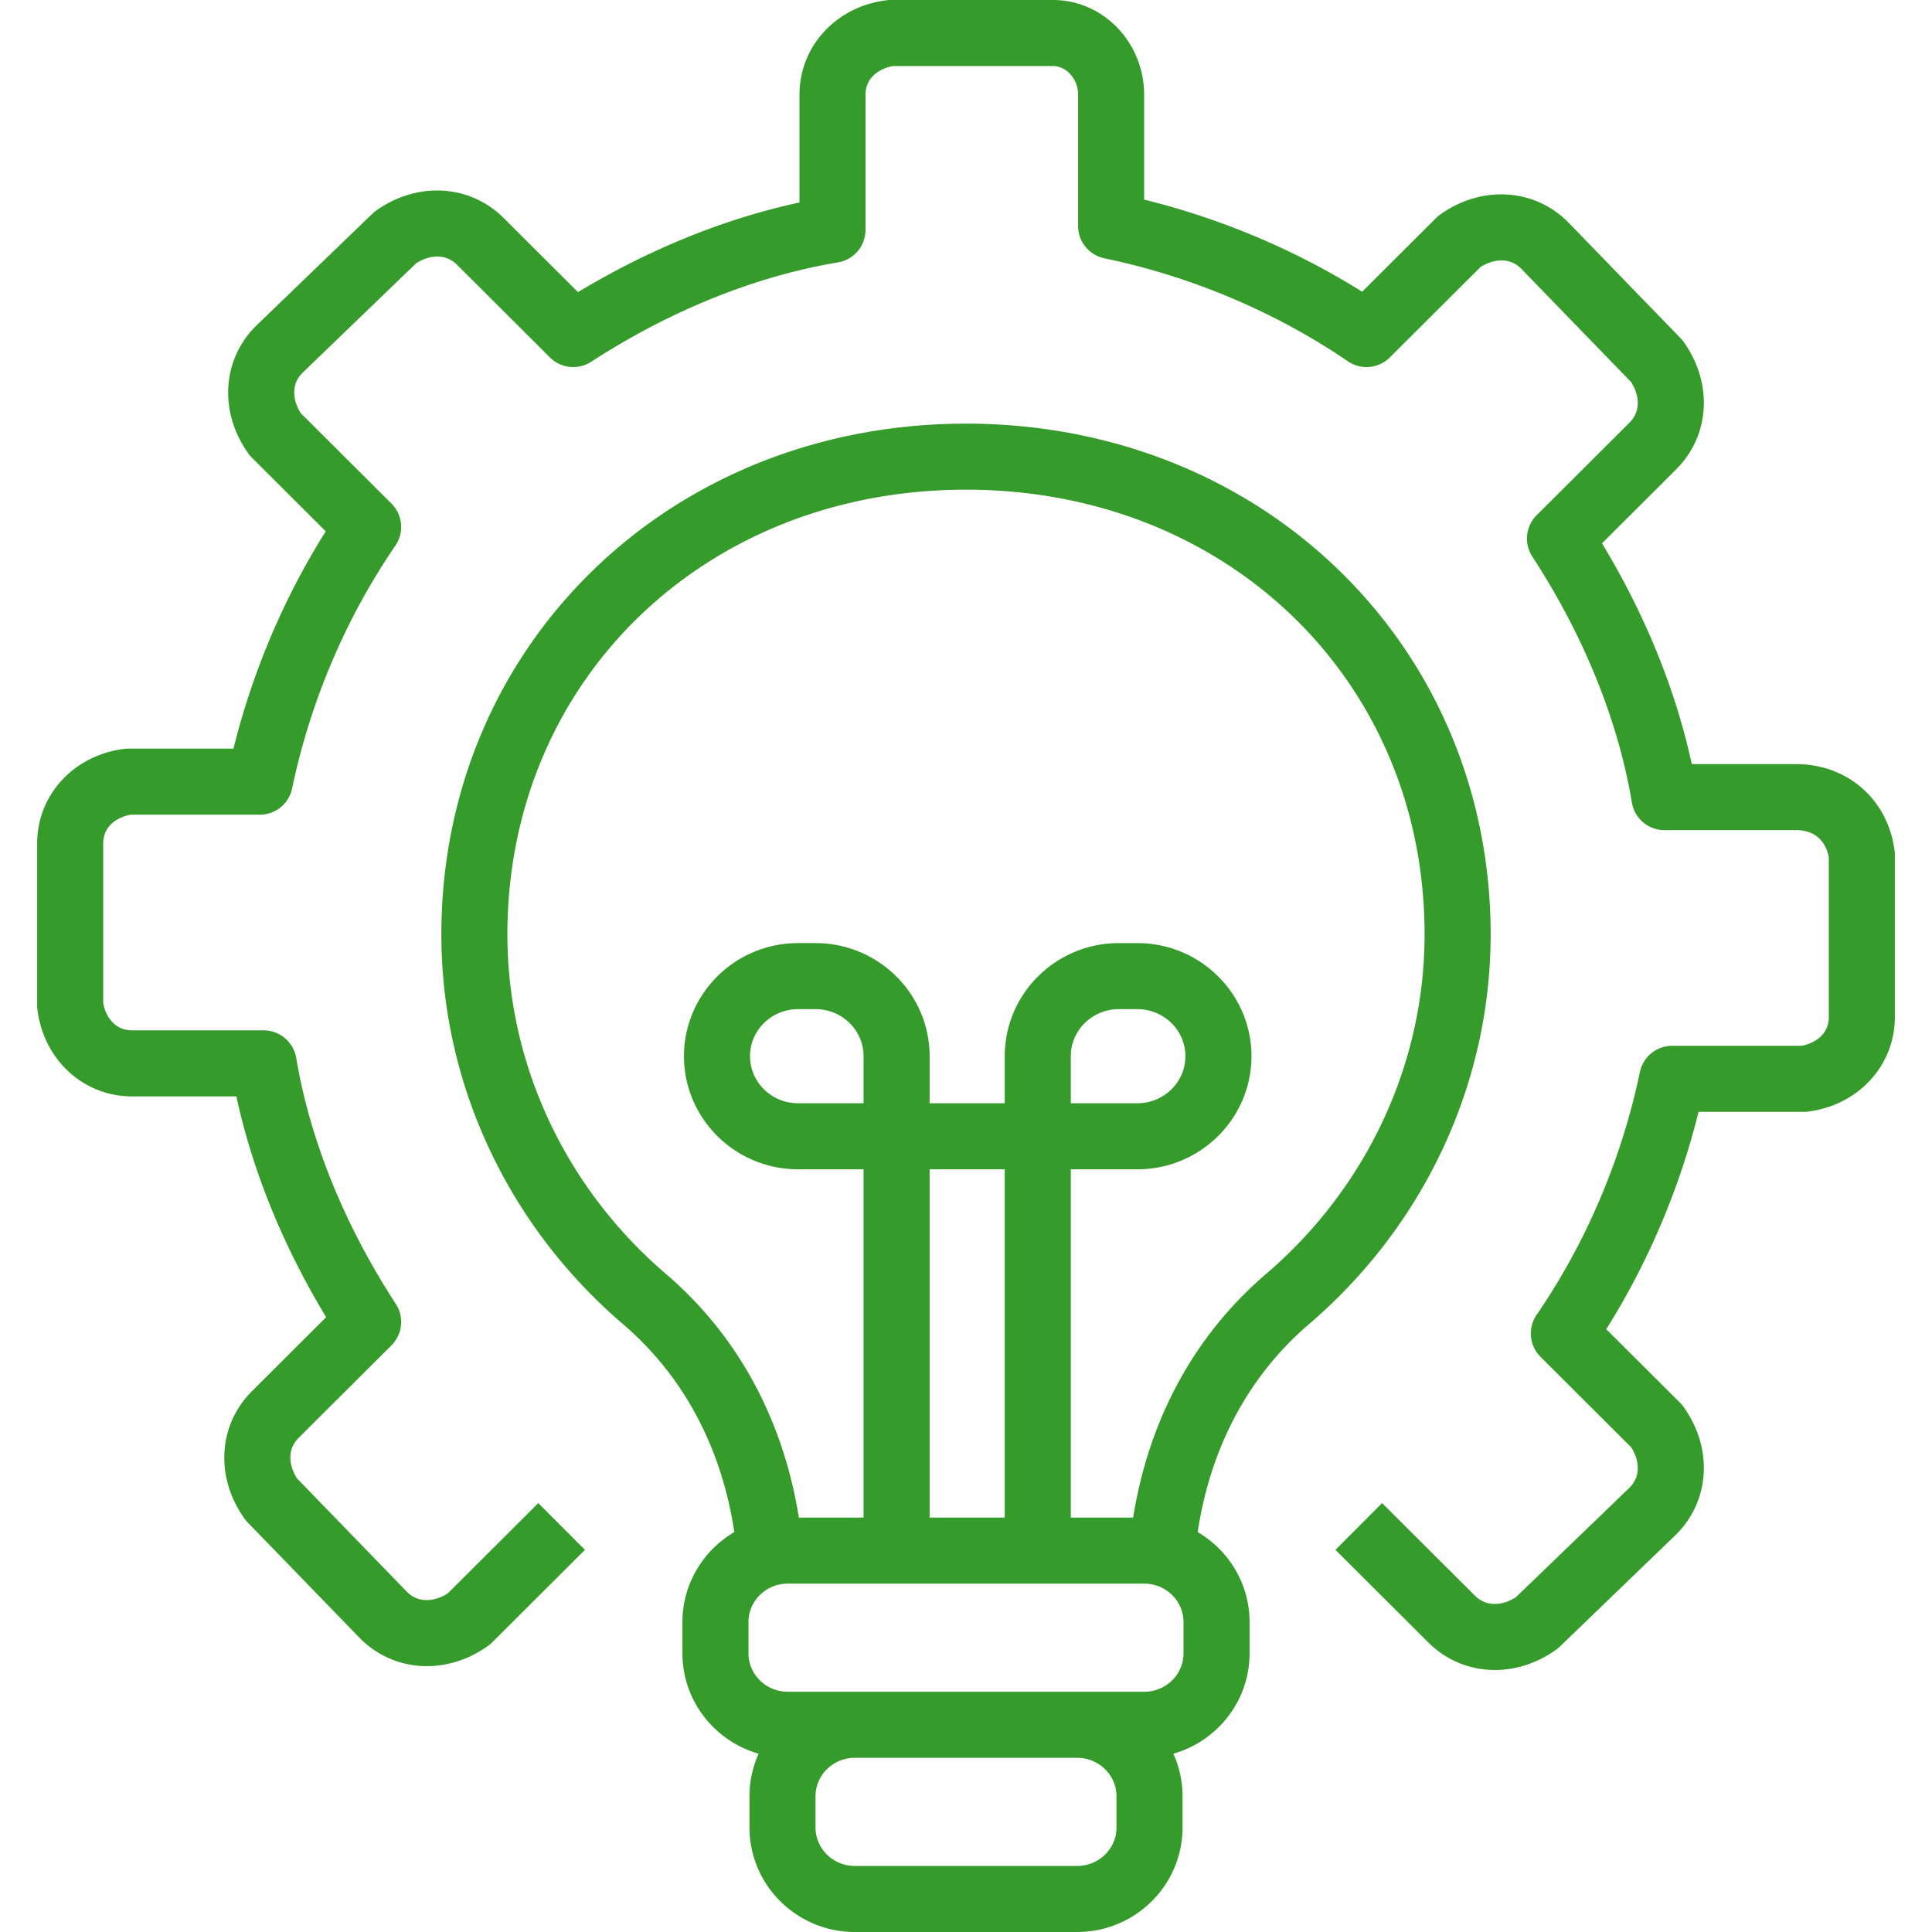
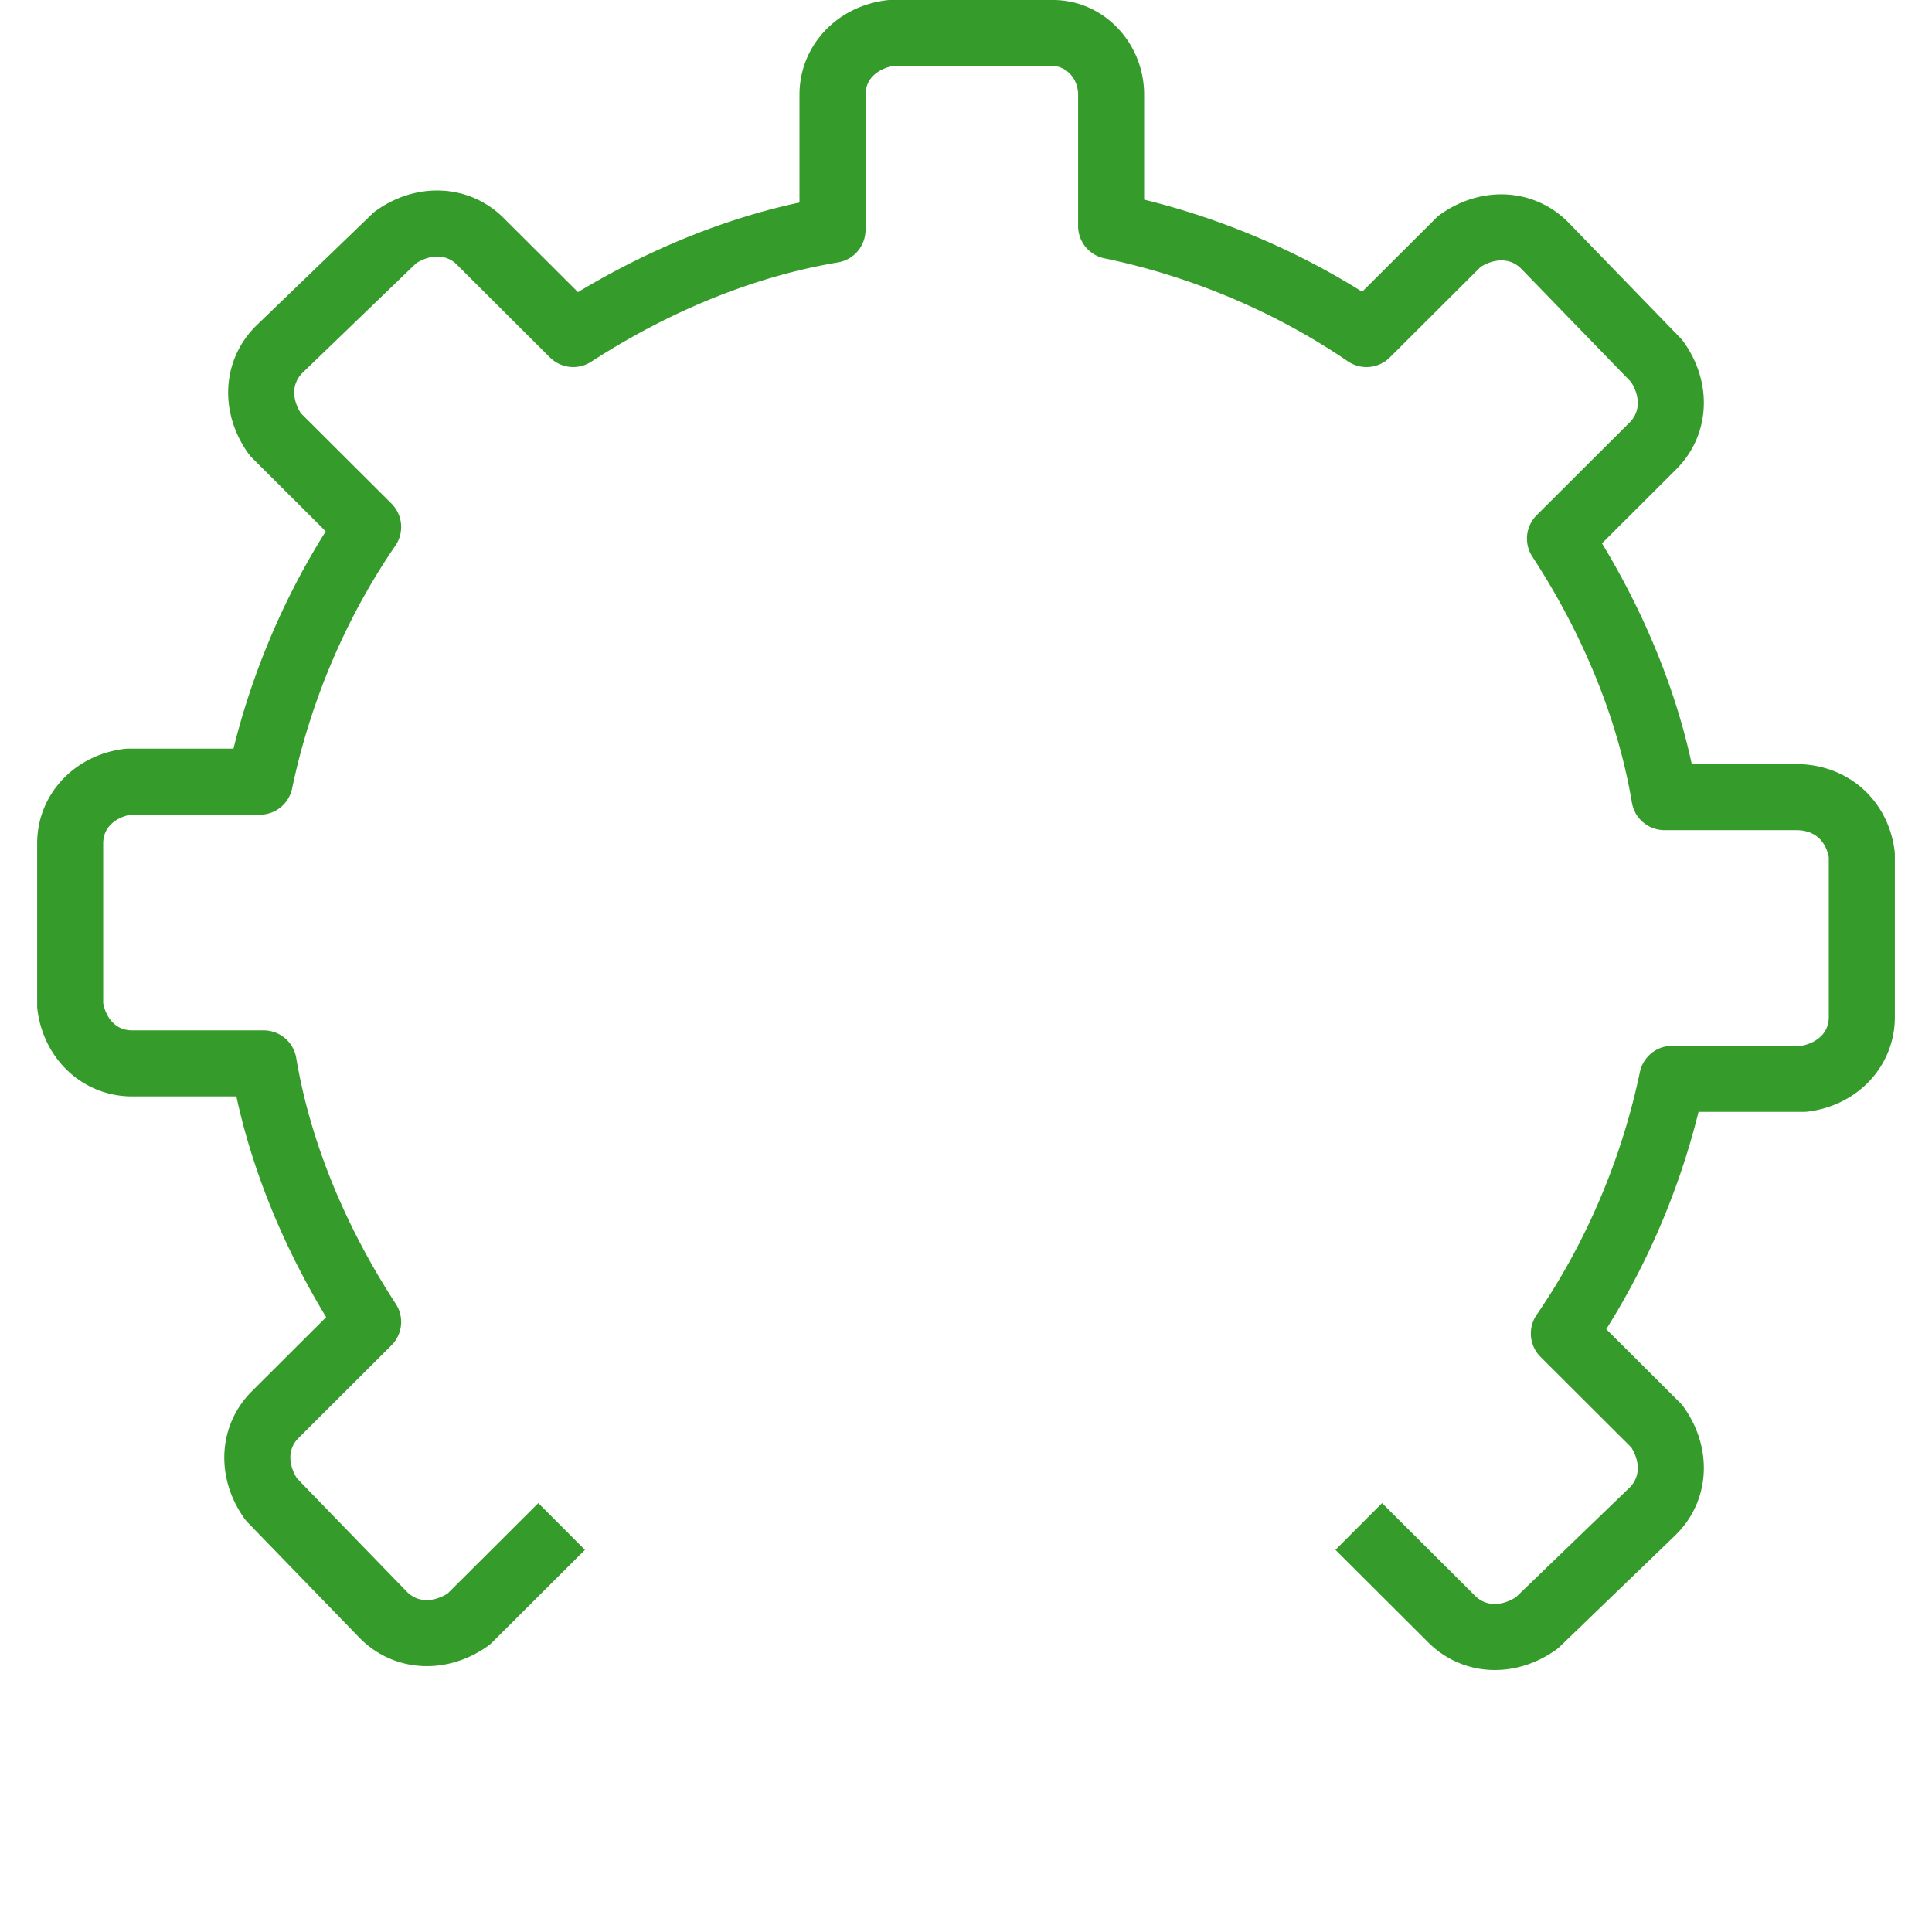
<svg xmlns="http://www.w3.org/2000/svg" width="512" height="512" x="0" y="0" viewBox="0 0 468 468" style="enable-background:new 0 0 512 512" xml:space="preserve" class="">
  <g>
-     <path d="M324.503 138.292c-23.597-23.004-55.739-35.673-90.503-35.673s-66.906 12.669-90.503 35.673c-23.592 22.999-36.584 54.27-36.584 88.053 0 36.056 16.031 70.46 43.983 94.392 14.647 12.539 23.892 29.881 26.979 50.393-7.513 4.409-12.565 12.523-12.565 21.789v7.583c0 11.523 7.812 21.266 18.458 24.312a24.97 24.97 0 0 0-2.218 10.299v7.583c0 13.953 11.449 25.305 25.521 25.305h53.859c14.072 0 25.521-11.352 25.521-25.305v-7.583c0-3.667-.797-7.151-2.218-10.299 10.646-3.046 18.458-12.788 18.458-24.312v-7.583c0-9.266-5.052-17.38-12.565-21.789 3.088-20.512 12.333-37.854 26.979-50.393 27.952-23.931 43.983-58.335 43.983-94.392 0-33.783-12.993-65.054-36.585-88.053zm-54.052 304.403c0 5.131-4.271 9.305-9.521 9.305h-53.86c-5.25 0-9.521-4.174-9.521-9.305v-7.583c0-5.131 4.271-9.306 9.521-9.306h53.859c5.25 0 9.521 4.174 9.521 9.306v7.583zm16.239-42.194c0 5.131-4.271 9.305-9.521 9.305H190.83c-5.25 0-9.521-4.174-9.521-9.305v-7.583c0-5.131 4.271-9.305 9.521-9.305h86.339c5.25 0 9.521 4.174 9.521 9.305zm-77.501-133.254h-15.868c-6.417 0-11.637-5.113-11.637-11.397s5.22-11.398 11.637-11.398h4.231c6.417 0 11.637 5.113 11.637 11.398zm34.195 100.366h-18.195v-84.366h18.195zm63.315-59.031c-17.361 14.863-28.387 35.162-32.215 59.031h-15.101v-84.366h16.129c15.239 0 27.637-12.291 27.637-27.397 0-15.107-12.398-27.398-27.637-27.398h-4.492c-15.239 0-27.637 12.291-27.637 27.398v11.397h-18.195V255.85c0-15.107-12.398-27.398-27.637-27.398h-4.231c-15.239 0-27.637 12.291-27.637 27.398s12.398 27.397 27.637 27.397h15.868v84.366h-15.674c-3.828-23.869-14.854-44.168-32.215-59.031-24.396-20.887-38.389-50.862-38.389-82.237 0-61.414 47.757-107.726 111.088-107.726s111.088 46.312 111.088 107.726c.002 31.375-13.99 61.349-38.387 82.237zm-47.315-41.335V255.85c0-6.285 5.22-11.398 11.637-11.398h4.492c6.417 0 11.637 5.113 11.637 11.398s-5.22 11.397-11.637 11.397z" fill="#359b2a" opacity="1" data-original="#000000" class="" />
    <path d="M362.121 404.535c-5.936 0-11.693-2.245-16.13-6.67l-22.497-22.435 11.298-11.329 22.497 22.435c3.054 3.045 7.142 2.152 9.907.372l27.577-26.584c2.969-3.003 2.11-7.001.365-9.73l-21.963-21.903a8 8 0 0 1-.948-10.19c11.971-17.448 20.62-37.783 25.012-58.806a8 8 0 0 1 7.831-6.364h31.292c2.645-.46 6.639-2.356 6.639-6.957v-38.68c-.345-1.984-1.811-6.603-7.935-6.603h-31.871a8 8 0 0 1-7.891-6.681c-3.319-19.861-11.66-40.464-24.12-59.582a8 8 0 0 1 1.053-10.033l22.497-22.435c3.033-3.025 2.146-7.077.372-9.818l-26.657-27.5c-3.03-2.98-7.065-2.117-9.817-.364l-21.964 21.903a8.001 8.001 0 0 1-10.158.944c-17.5-11.941-37.896-20.569-58.984-24.95a8 8 0 0 1-6.373-7.833V22.957c0-4.161-3.134-6.957-6.061-6.957H216.3c-2.645.459-6.639 2.356-6.639 6.957v32.718a8 8 0 0 1-6.688 7.892c-19.923 3.312-40.589 11.632-59.764 24.061a8 8 0 0 1-10-1.048l-22.497-22.435c-3.054-3.044-7.142-2.152-9.907-.372L73.227 90.358c-2.968 3.002-2.108 7-.363 9.728l21.963 21.903a8 8 0 0 1 .948 10.19c-11.971 17.448-20.62 37.783-25.012 58.807a8 8 0 0 1-7.831 6.364H31.64c-2.645.459-6.64 2.356-6.64 6.957v38.678c.462 2.633 2.368 6.605 6.998 6.605h31.87a8 8 0 0 1 7.891 6.681c3.319 19.862 11.66 40.465 24.121 59.582a8 8 0 0 1-1.053 10.033L72.33 348.321c-3.033 3.025-2.146 7.077-.371 9.818l26.657 27.501c3.031 2.979 7.065 2.116 9.817.364l21.964-21.904 11.298 11.329-22.497 22.435a7.94 7.94 0 0 1-1.007.851c-10.002 7.125-22.714 6.391-30.913-1.786l-.095-.097-27.184-28.042a8.15 8.15 0 0 1-.76-.909c-7.159-9.995-6.422-22.697 1.792-30.889l17.974-17.924c-10.444-17.244-17.87-35.506-21.747-53.478h-25.26c-11.763 0-21.409-8.843-22.936-21.027a8.067 8.067 0 0 1-.062-.995v-39.261c0-11.744 8.861-21.373 21.071-22.896.328-.041.659-.062.99-.062h25.492c4.61-18.614 12.245-36.591 22.356-52.639l-17.877-17.828a7.961 7.961 0 0 1-.855-1.006c-7.159-9.995-6.422-22.697 1.792-30.888l.097-.095 28.121-27.109a8.03 8.03 0 0 1 .911-.756c10.001-7.125 22.714-6.391 30.913 1.787l17.997 17.947c17.301-10.426 35.625-17.837 53.655-21.705v-26.1c0-11.745 8.861-21.374 21.071-22.895.326-.041.657-.062.987-.062h39.37c12.164 0 22.061 10.298 22.061 22.957v25.397c18.677 4.599 36.712 12.219 52.812 22.313l17.902-17.852a7.94 7.94 0 0 1 1.007-.851c10.001-7.125 22.713-6.391 30.913 1.786l.095.097 27.184 28.044c.275.284.529.588.76.91 7.159 9.995 6.421 22.697-1.792 30.888l-17.973 17.924c10.443 17.244 17.869 35.508 21.747 53.478h25.26c12.504 0 22.321 8.646 23.873 21.027.041.33.062.663.062.995v39.261c0 11.744-8.861 21.373-21.071 22.896a7.986 7.986 0 0 1-.99.062h-25.492c-4.61 18.614-12.245 36.591-22.356 52.639l17.877 17.828c.313.311.598.648.855 1.006 7.159 9.995 6.422 22.697-1.792 30.889l-.097.095-28.121 27.109a8.03 8.03 0 0 1-.911.756c-4.59 3.266-9.751 4.881-14.783 4.881z" fill="#359b2a" opacity="1" data-original="#000000" class="" />
  </g>
</svg>